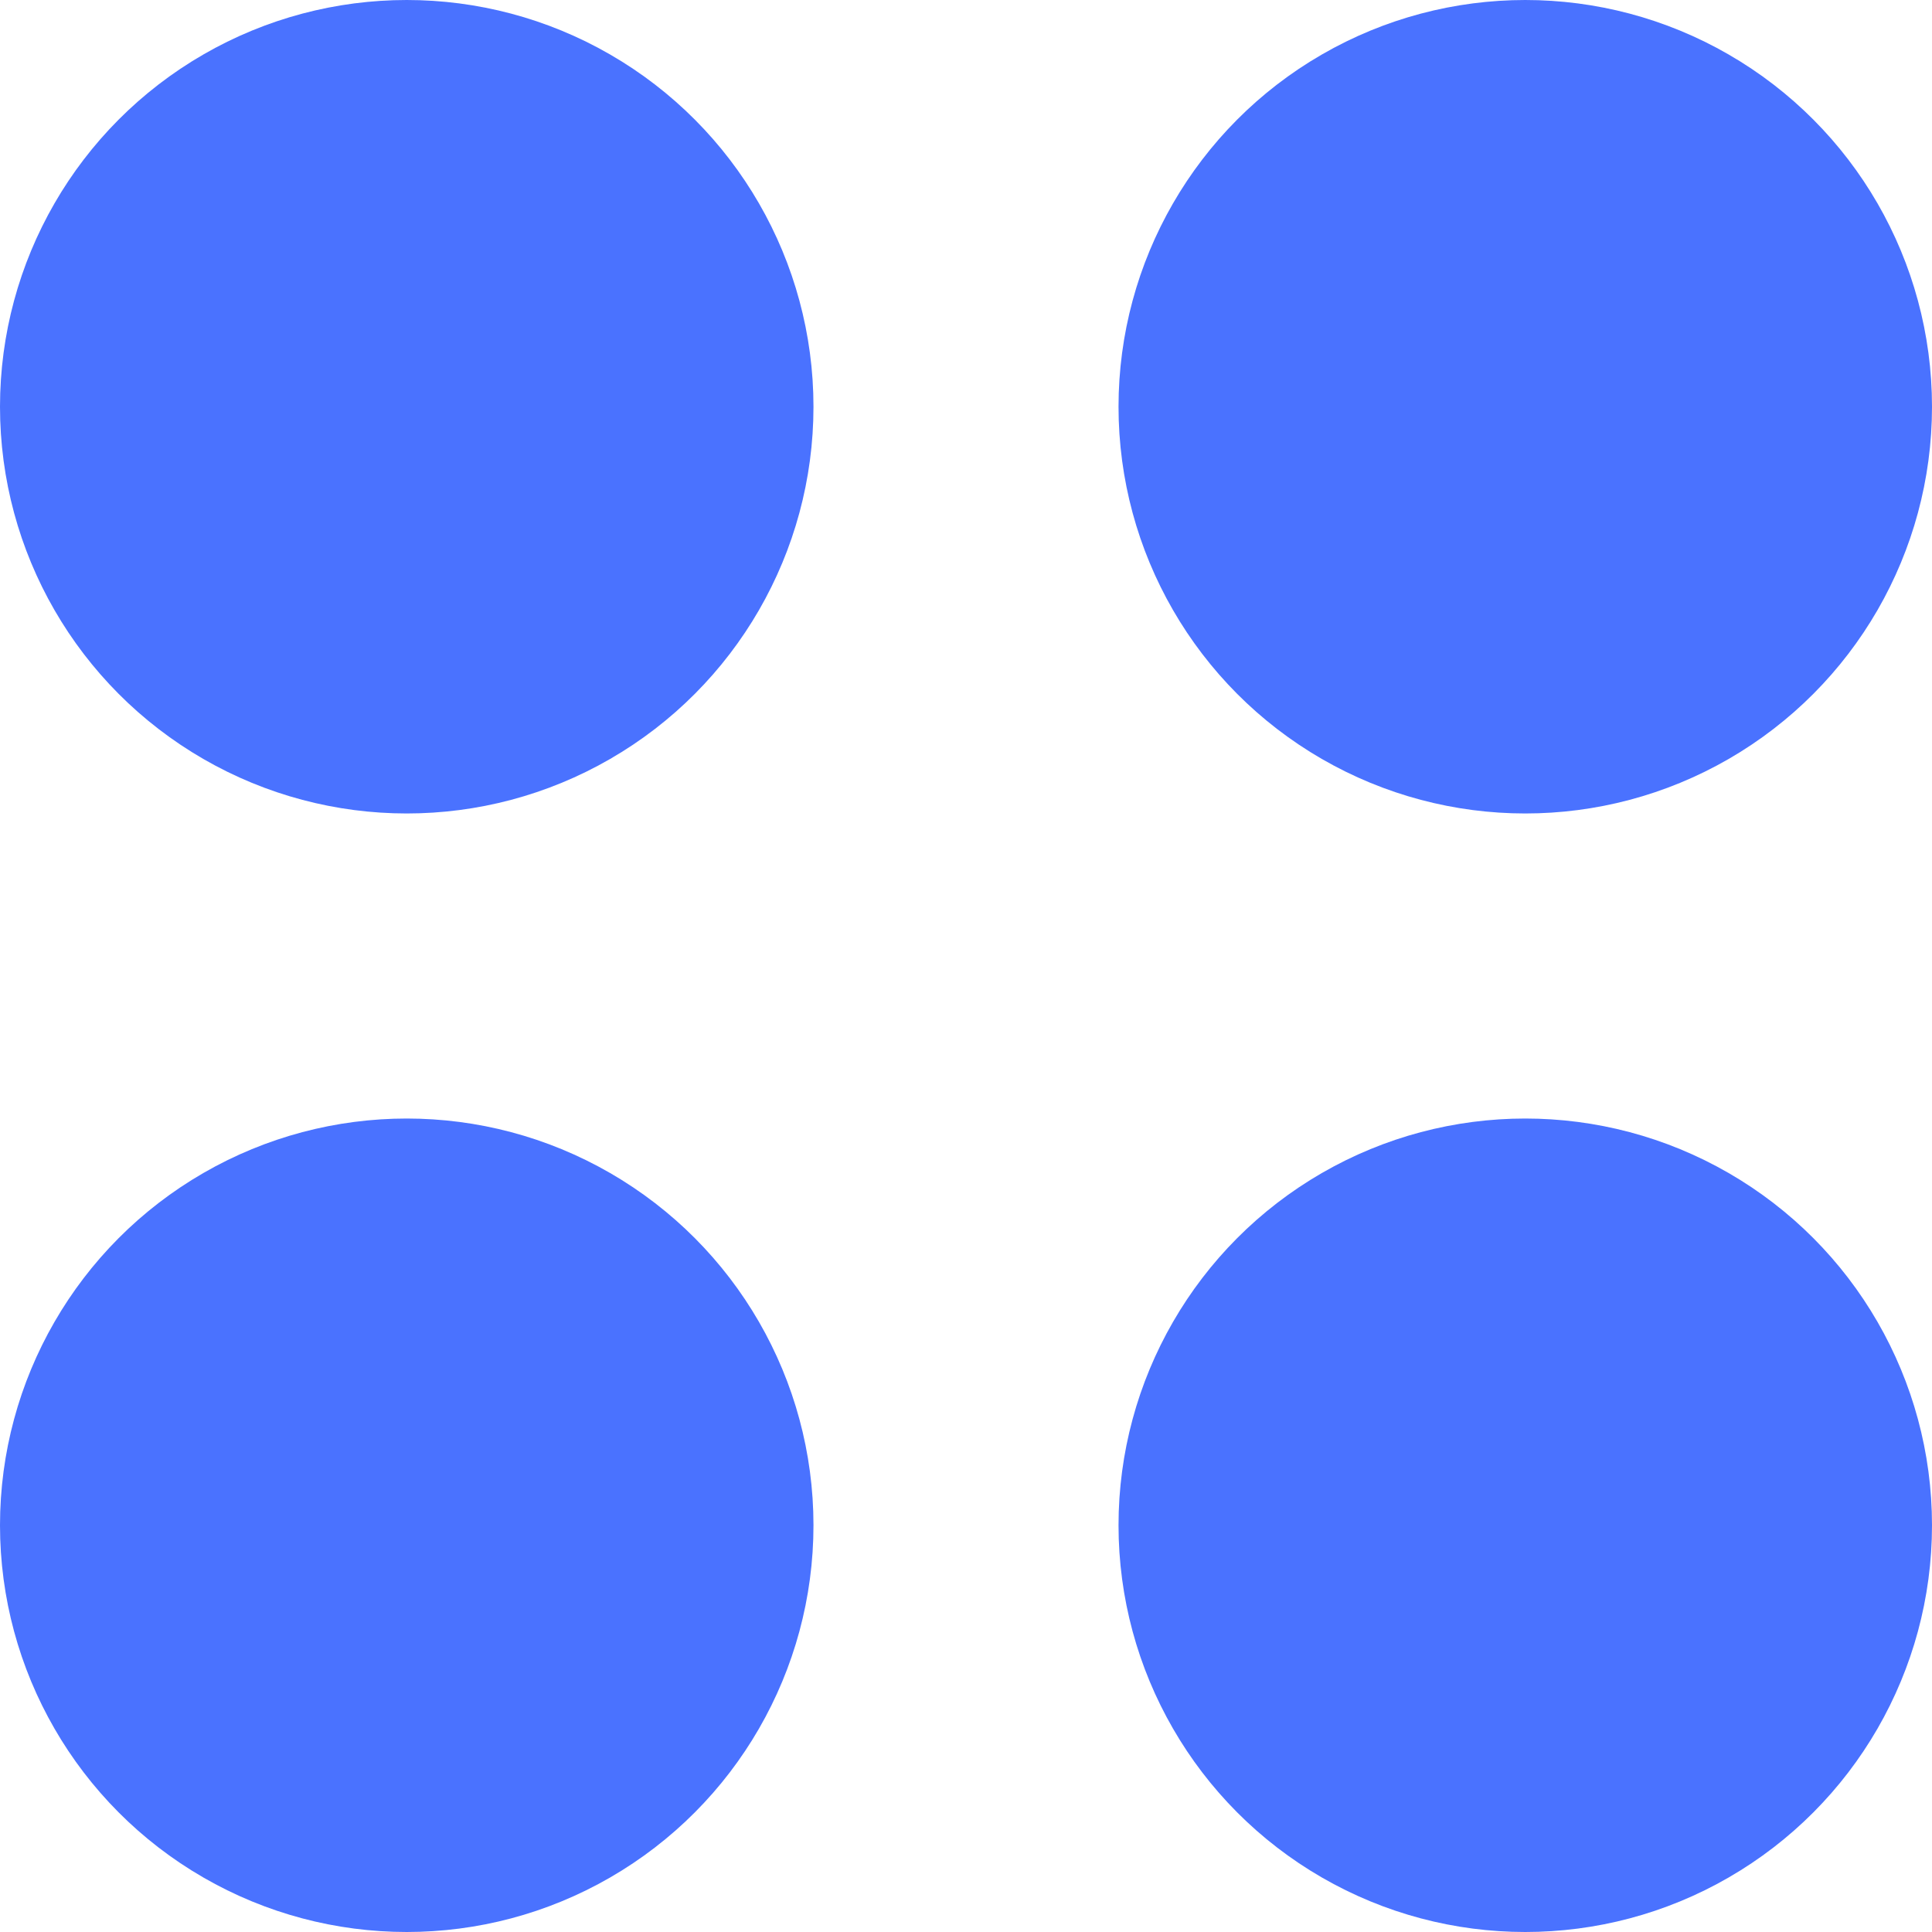
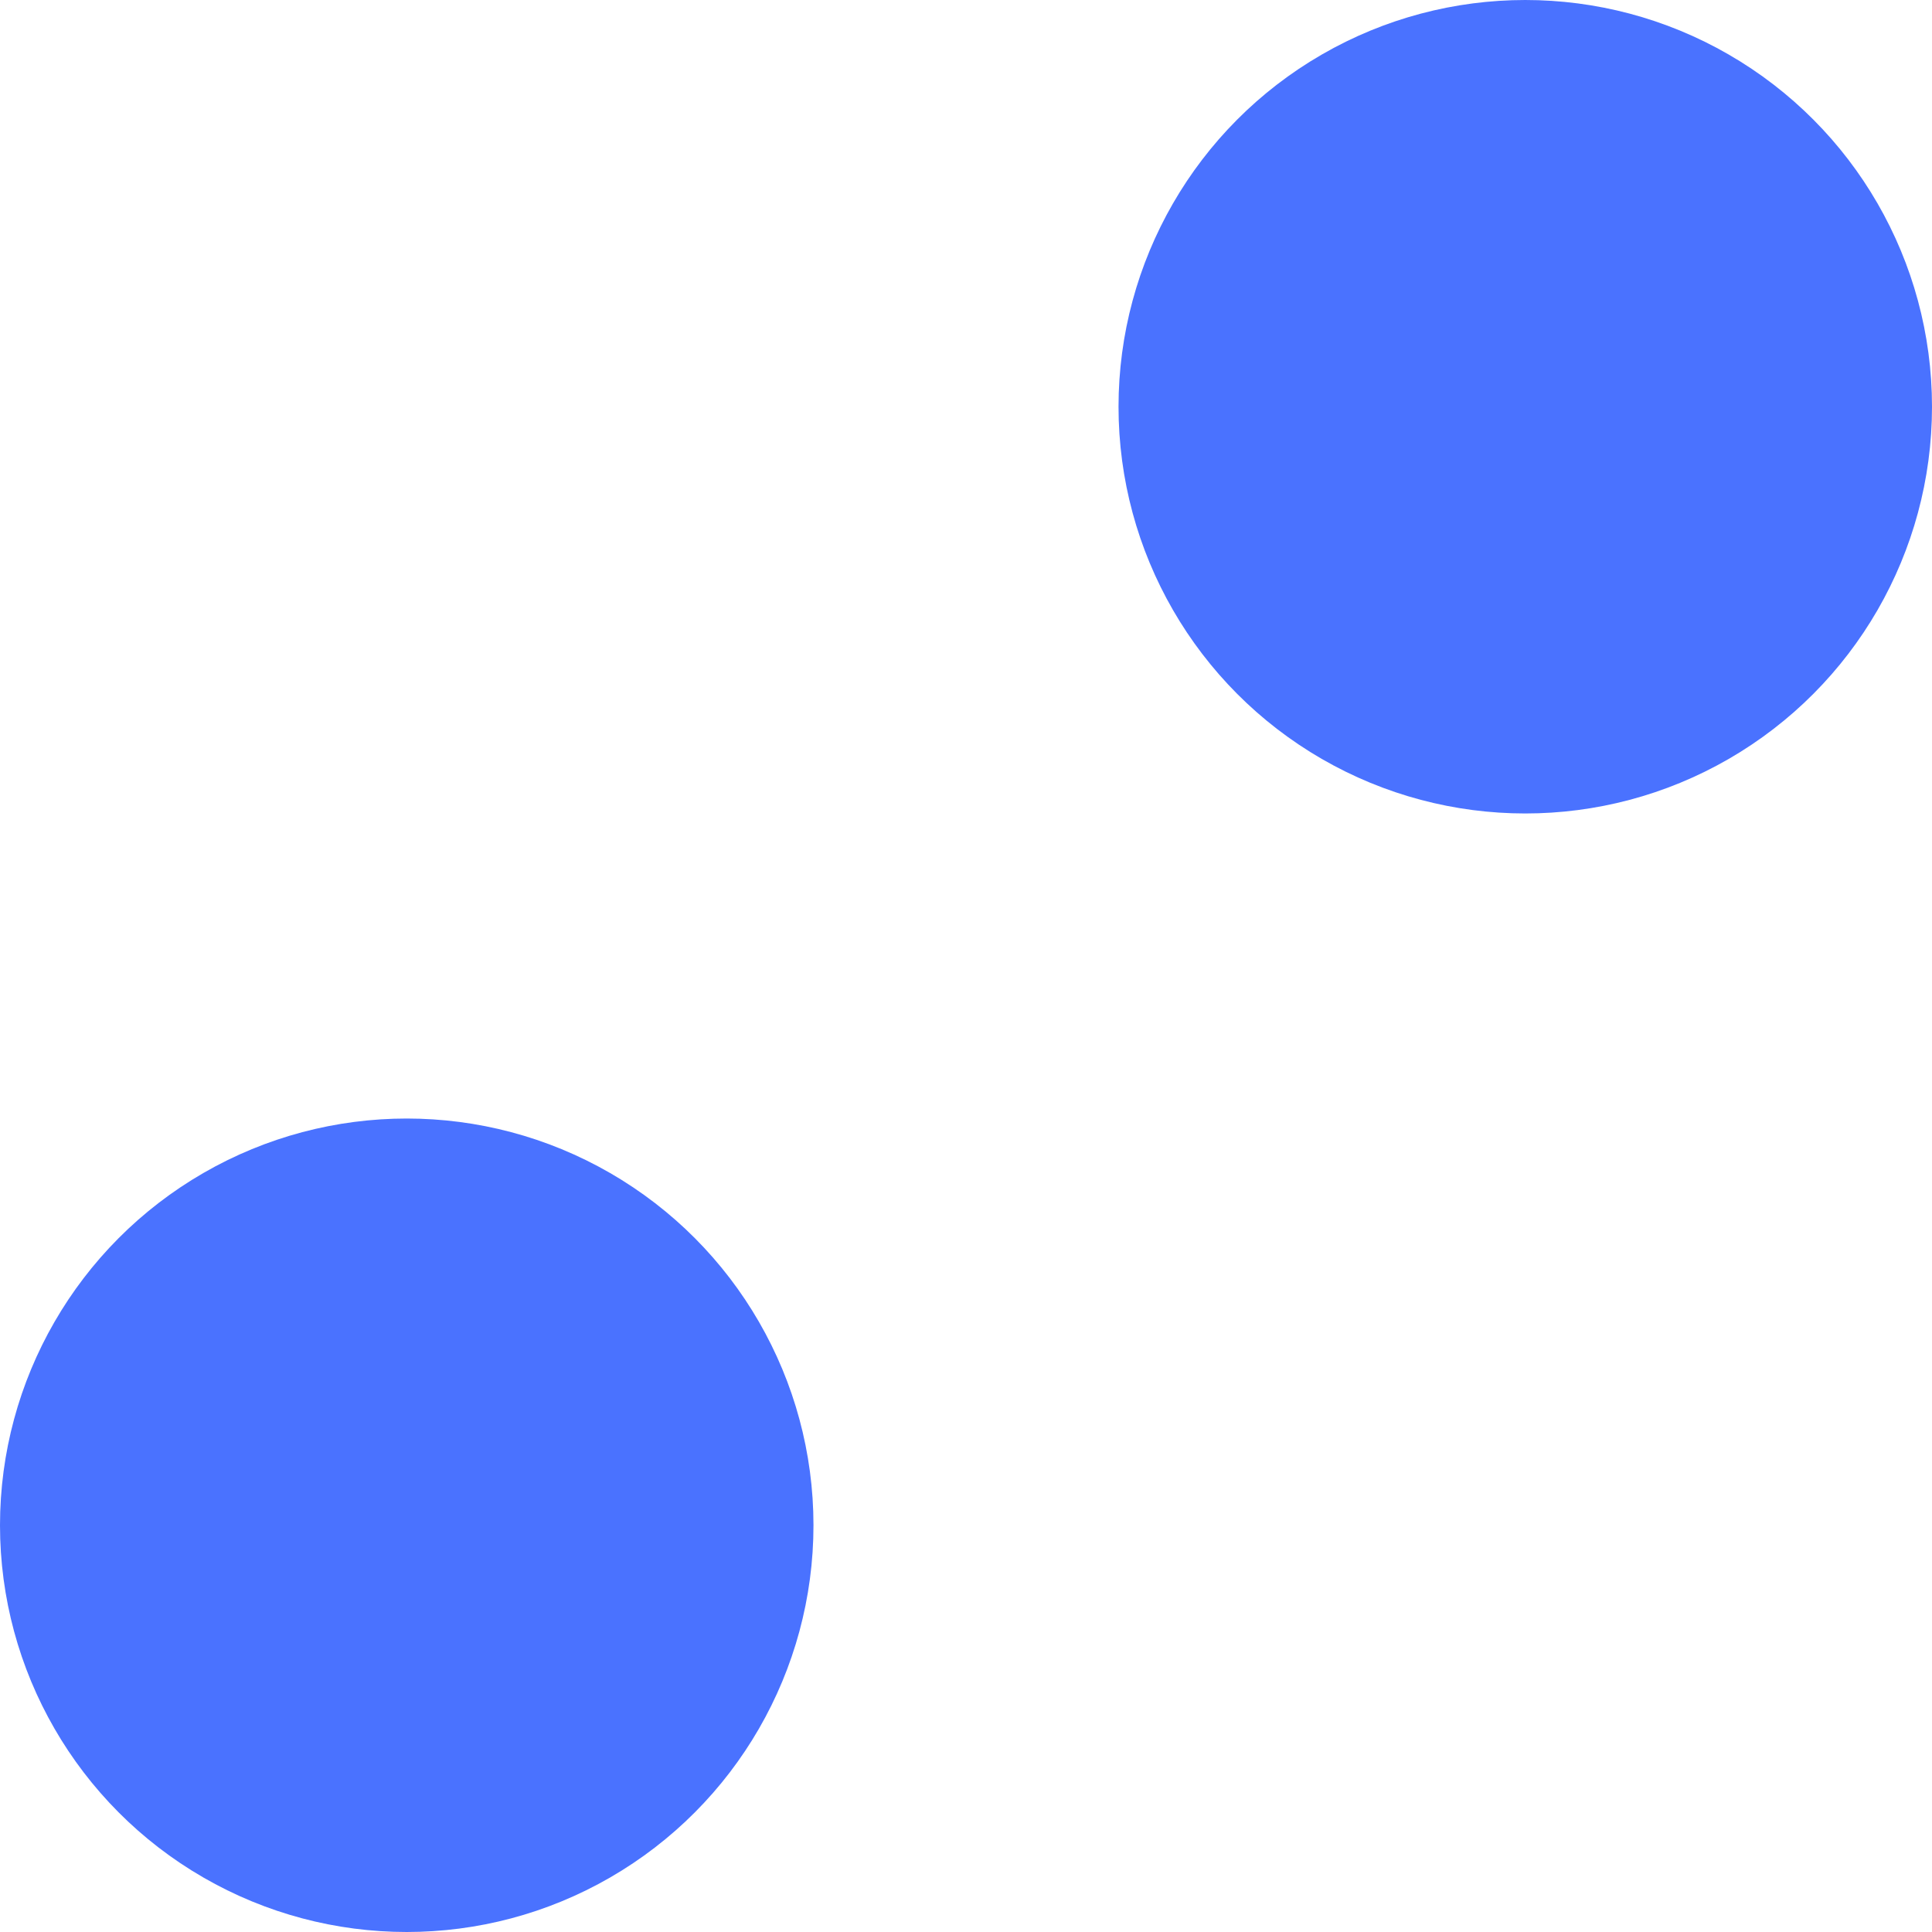
<svg xmlns="http://www.w3.org/2000/svg" width="19" height="19" viewBox="0 0 19 19" fill="none">
-   <circle cx="4" cy="4" r="4" fill="#4A72FF" />
  <circle cx="15" cy="4" r="4" fill="#4A72FF" />
  <circle cx="4" cy="15" r="4" fill="#4A72FF" />
-   <circle cx="15" cy="15" r="4" fill="#4A72FF" />
</svg>